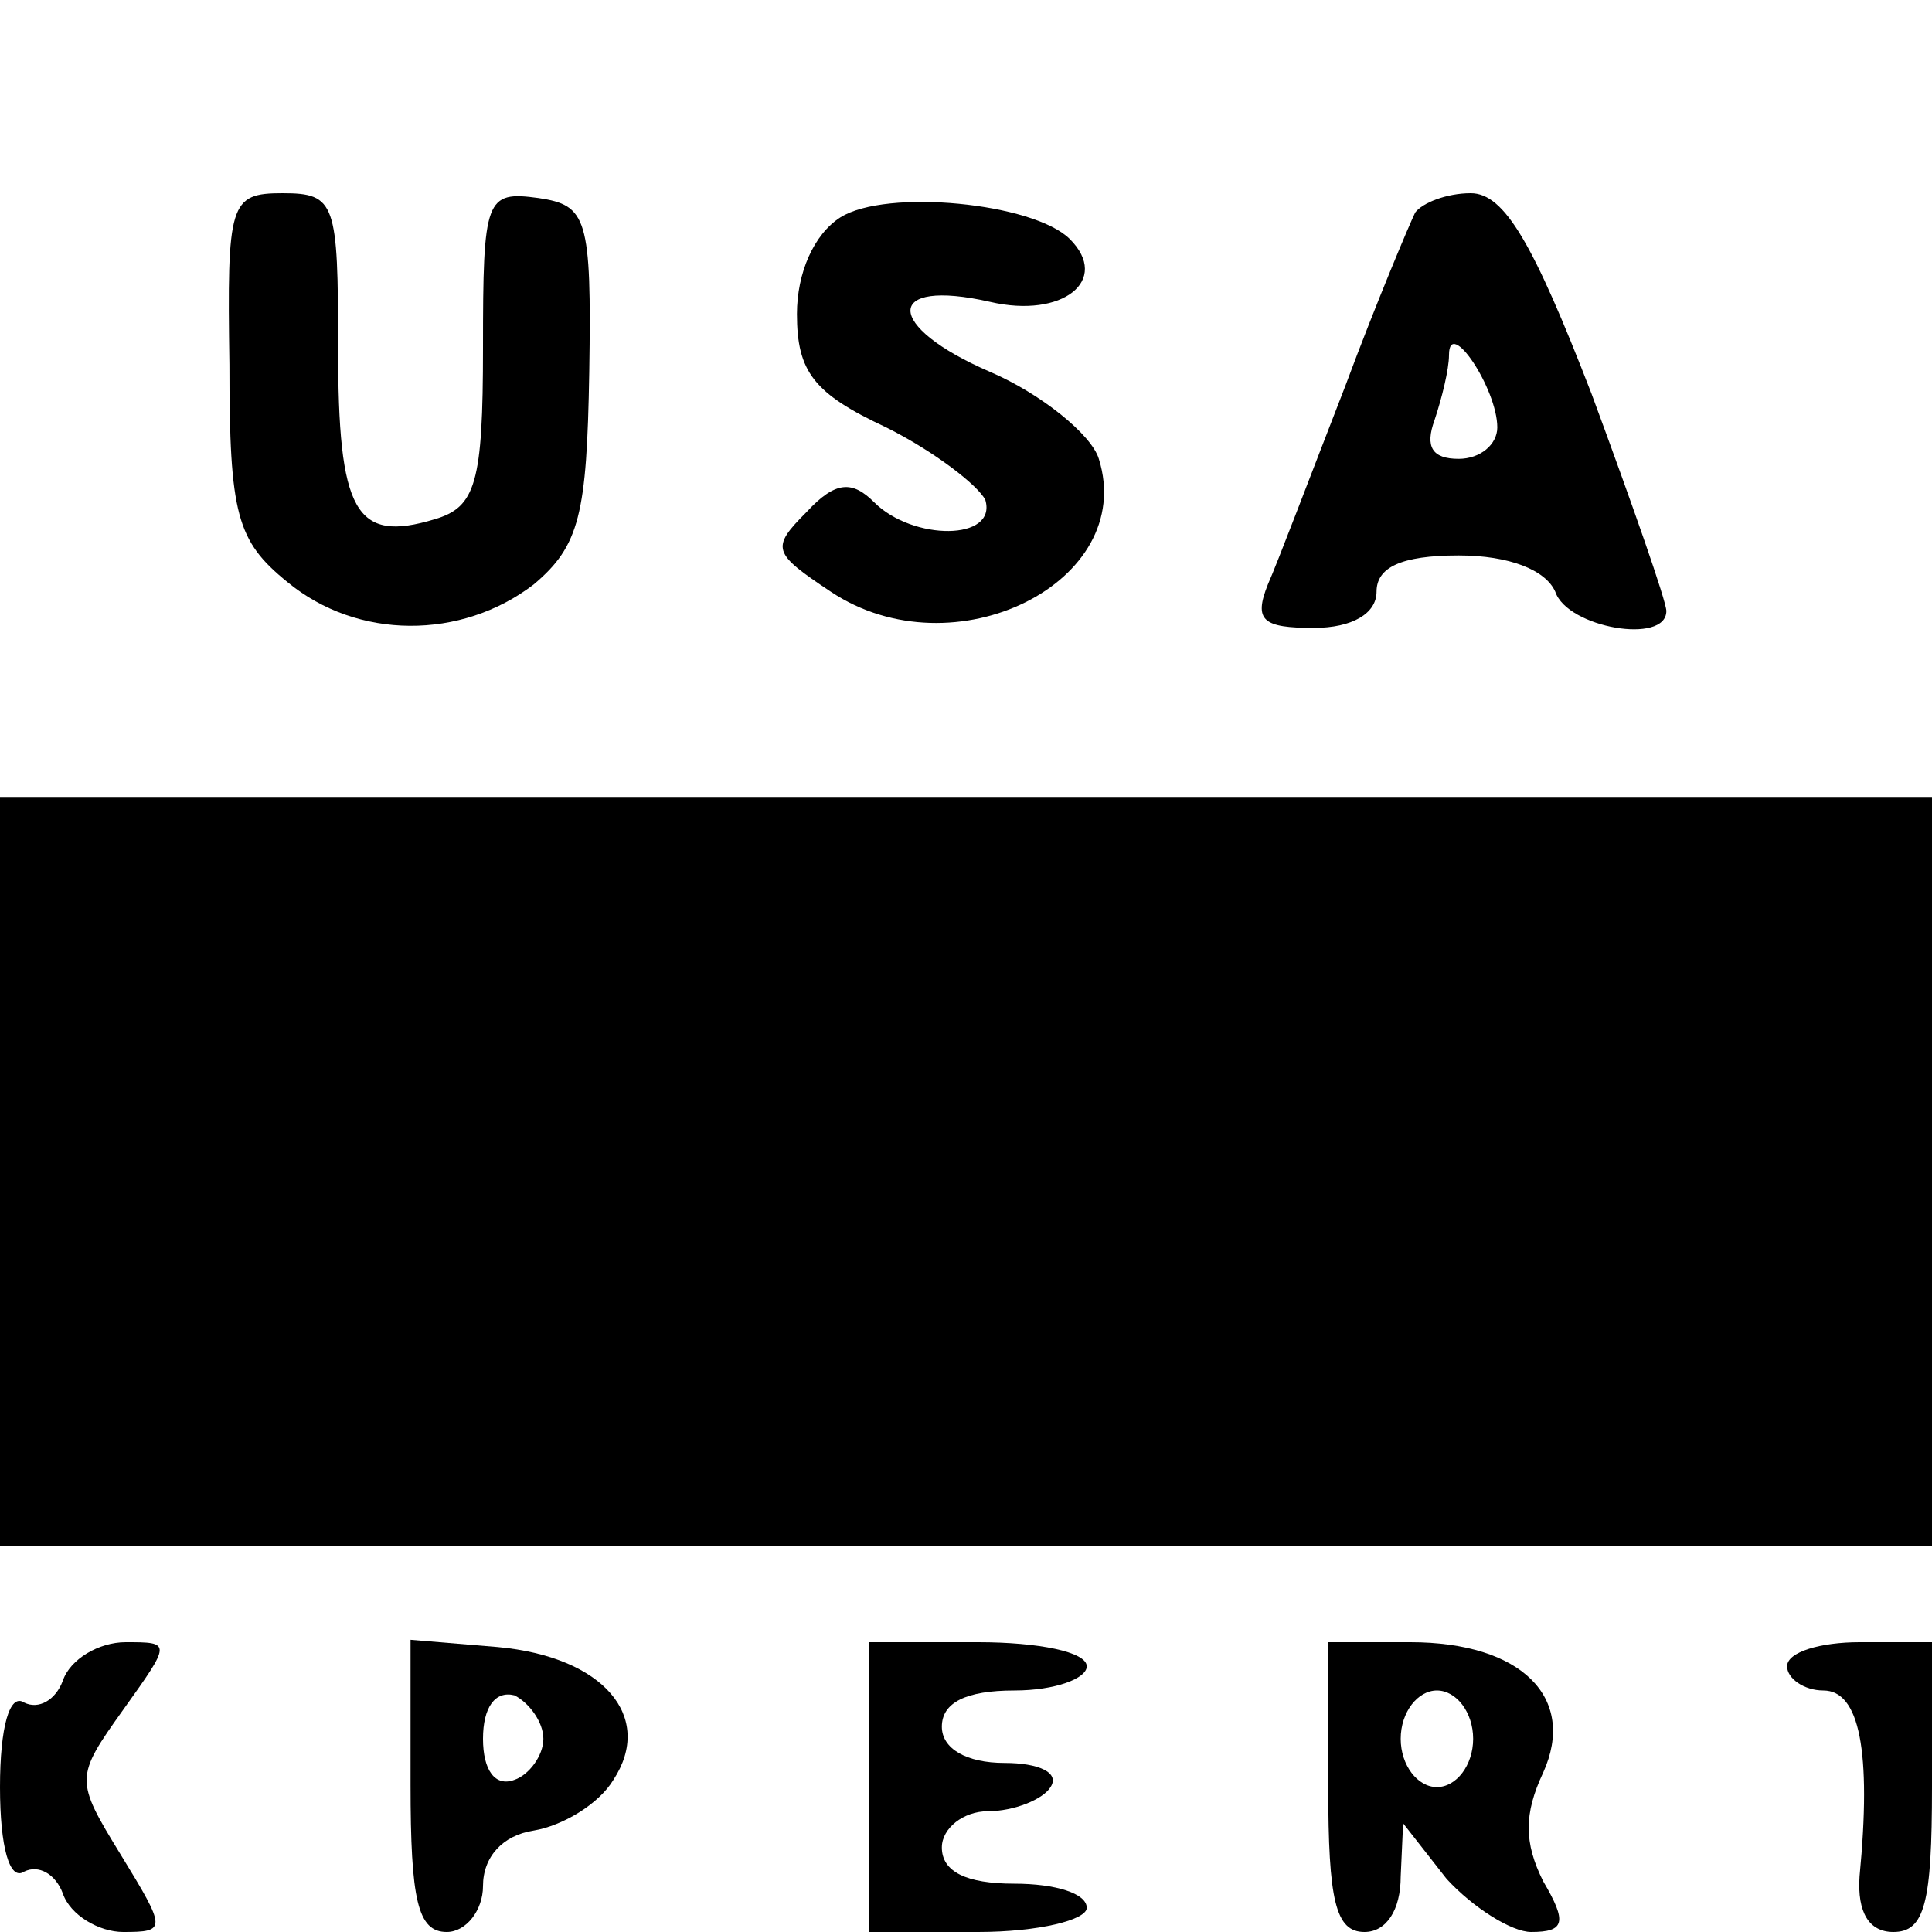
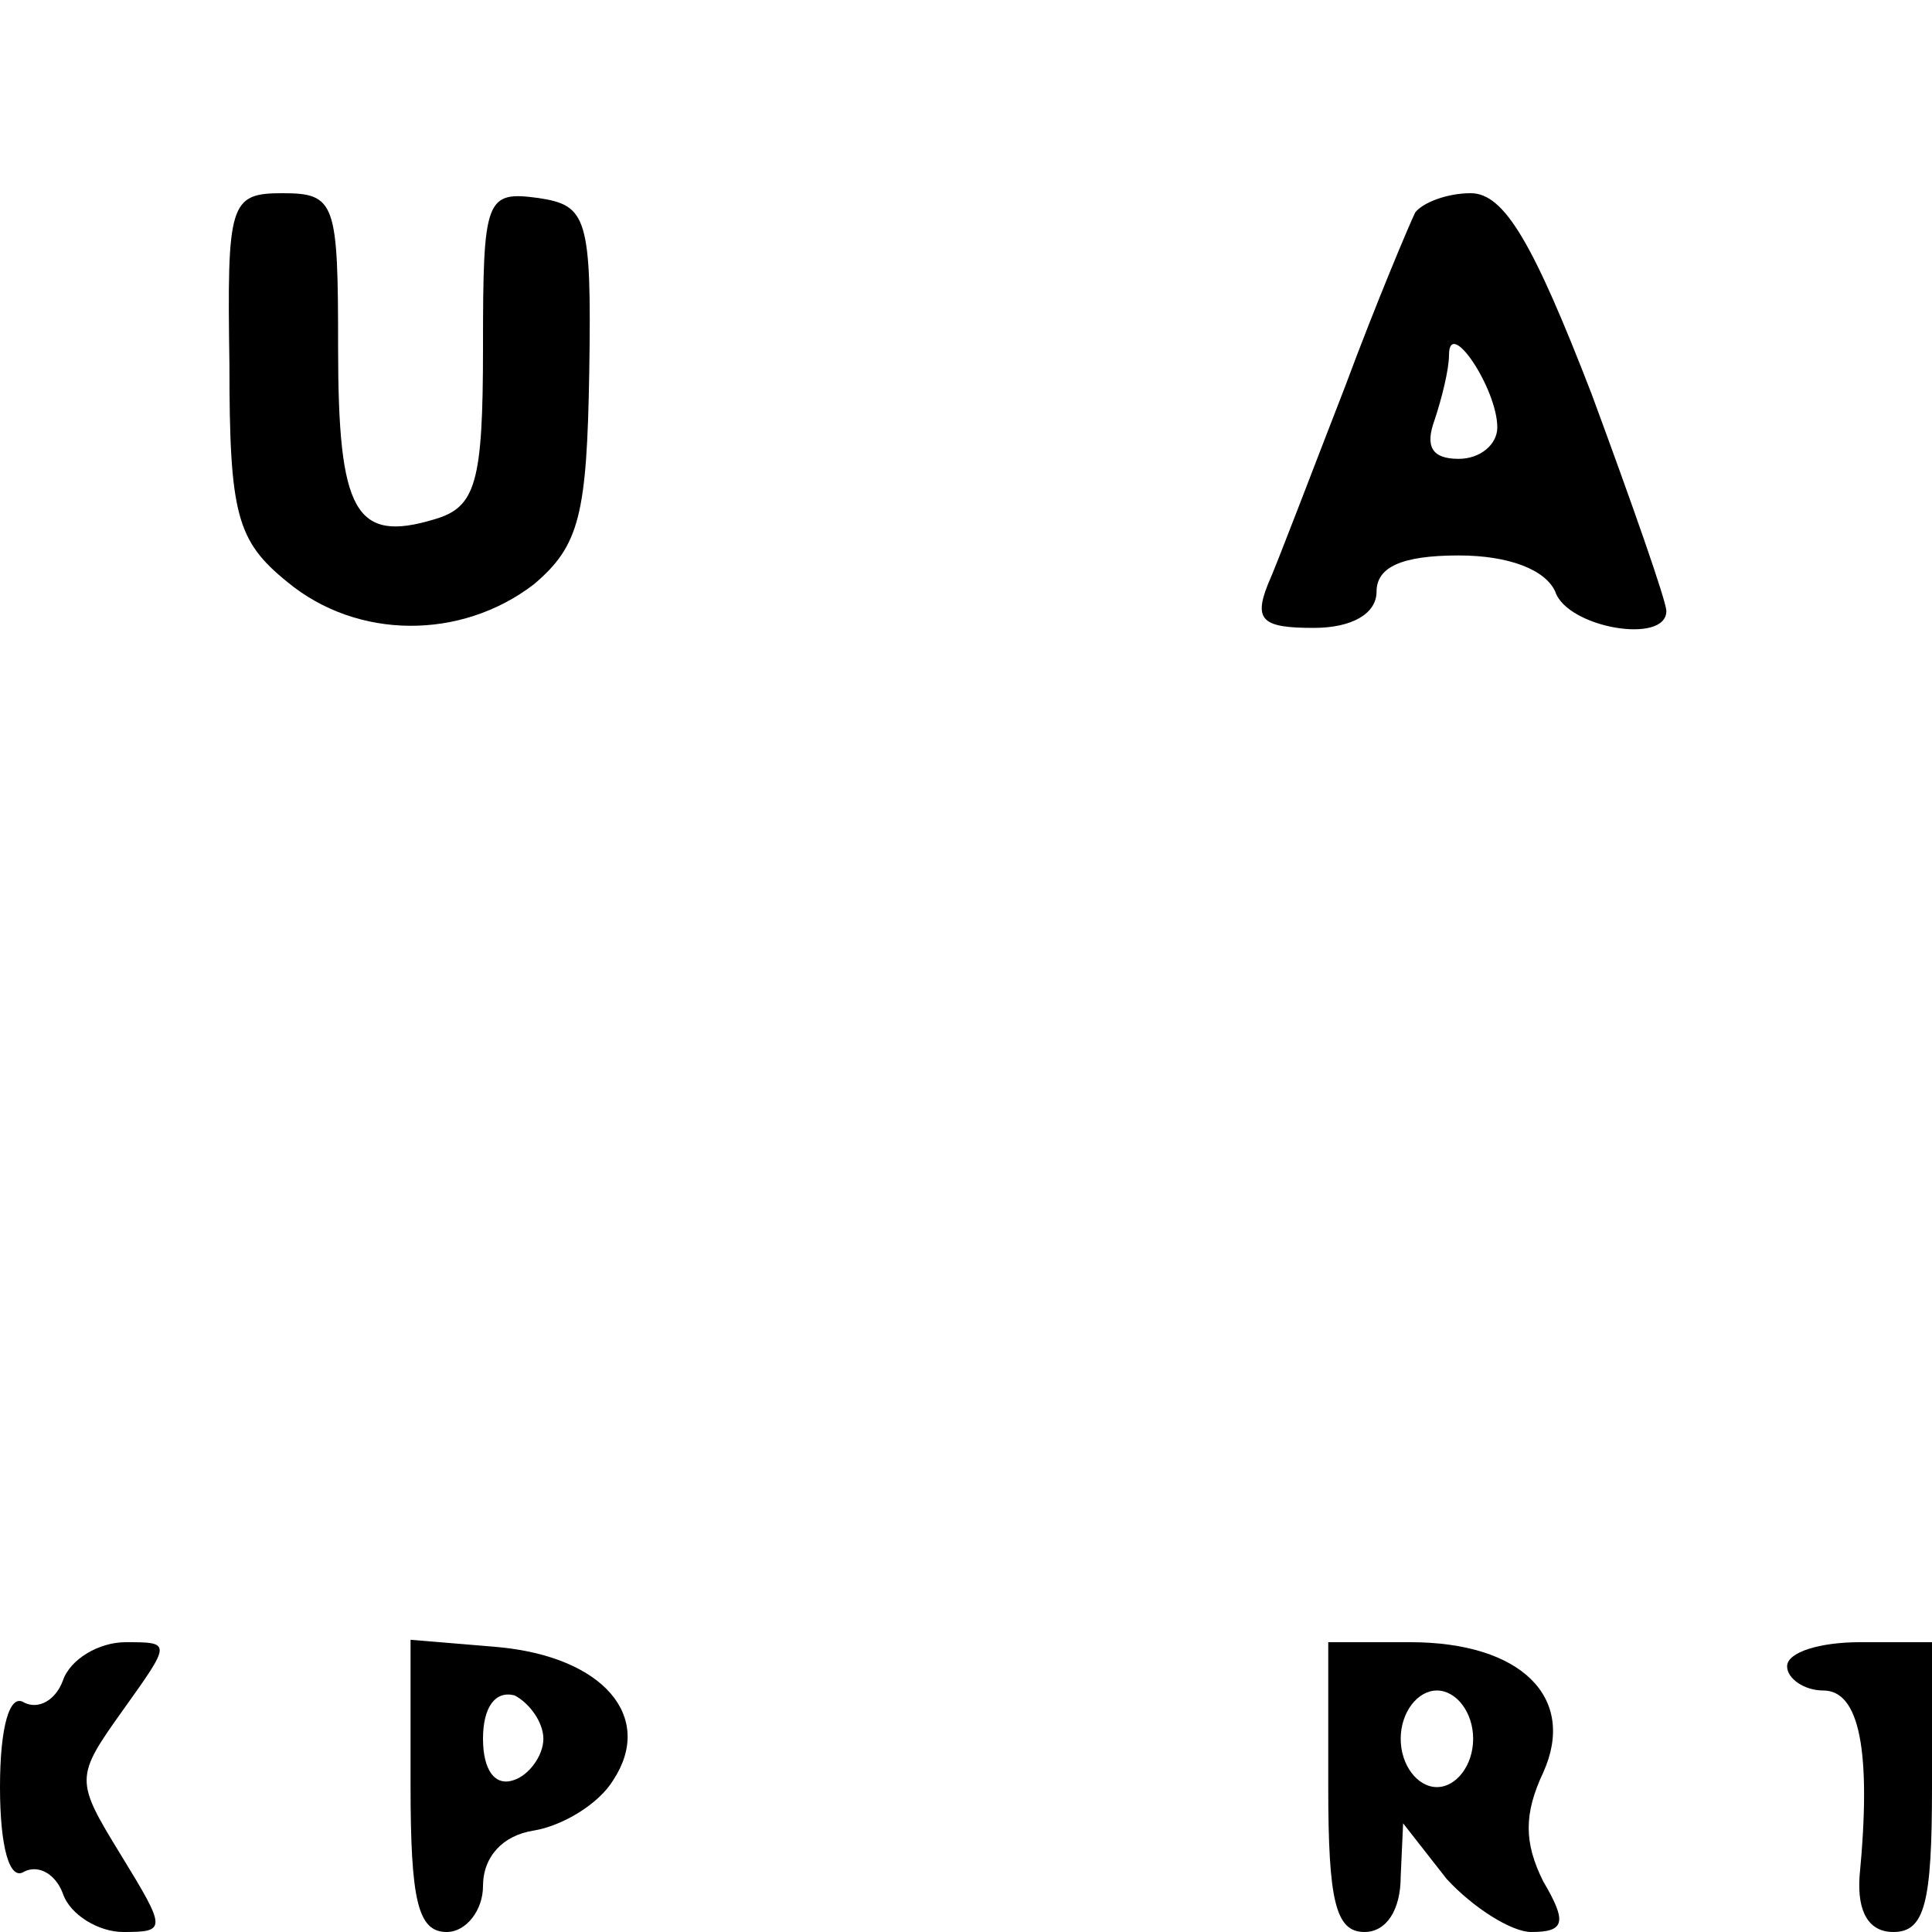
<svg xmlns="http://www.w3.org/2000/svg" version="1.0" width="80pt" height="80pt" viewBox="0 0 80 80" preserveAspectRatio="xMidYMid meet">
  <g transform="translate(0,80) scale(0.1,-0.1)" fill="#000000" stroke="none">
    <path d="M95 649 c0 -62 3 -73 24 -90 29 -24 72 -24 102 -1 19 16 22 29 23 88 1 64 -1 69 -21 72 -22 3 -23 0 -23 -62 0 -56 -3 -66 -20 -71 -33 -10 -40 3 -40 71 0 60 -1 64 -23 64 -22 0 -23 -4 -22 -71z" />
-     <path d="M348 710 c-11 -7 -18 -23 -18 -40 0 -24 7 -33 37 -47 20 -10 38 -24 41 -30 5 -17 -30 -17 -46 -1 -9 9 -16 9 -28 -4 -15 -15 -14 -17 10 -33 51 -34 127 4 111 55 -3 10 -24 27 -45 36 -44 19 -44 39 0 29 30 -7 50 9 33 26 -15 15 -76 21 -95 9z" />
    <path d="M586 712 c-2 -4 -16 -37 -29 -72 -14 -36 -28 -73 -32 -82 -6 -15 -2 -18 19 -18 16 0 26 6 26 15 0 10 10 15 34 15 21 0 36 -6 40 -15 5 -15 46 -22 46 -8 0 4 -14 44 -31 90 -24 62 -36 83 -50 83 -10 0 -20 -4 -23 -8z m34 -89 c0 -7 -7 -13 -16 -13 -11 0 -14 5 -10 16 3 9 6 21 6 27 0 16 20 -14 20 -30z" />
-     <path d="M0 315 l0 -155 400 0 400 0 0 155 0 155 -400 0 -400 0 0 -155z" />
+     <path d="M0 315 z" />
    <path d="M26 104 c-3 -8 -10 -12 -16 -9 -6 4 -10 -10 -10 -35 0 -25 4 -39 10 -35 6 3 13 -1 16 -9 3 -9 15 -16 25 -16 18 0 18 1 -1 32 -19 31 -19 32 1 60 20 28 20 28 1 28 -11 0 -23 -7 -26 -16z" />
    <path d="M170 61 c0 -48 3 -61 15 -61 8 0 15 9 15 19 0 12 8 21 21 23 12 2 27 11 33 21 17 26 -4 51 -48 55 l-36 3 0 -60z m55 19 c0 -7 -6 -15 -12 -17 -8 -3 -13 4 -13 17 0 13 5 20 13 18 6 -3 12 -11 12 -18z" />
-     <path d="M360 60 l0 -60 45 0 c25 0 45 5 45 10 0 6 -13 10 -30 10 -20 0 -30 5 -30 15 0 8 9 15 19 15 11 0 23 5 26 10 4 6 -5 10 -19 10 -16 0 -26 6 -26 15 0 10 10 15 30 15 17 0 30 5 30 10 0 6 -20 10 -45 10 l-45 0 0 -60z" />
    <path d="M550 60 c0 -47 3 -60 15 -60 9 0 15 9 15 23 l1 22 18 -23 c11 -12 27 -22 35 -22 14 0 15 4 5 21 -8 16 -8 28 0 45 14 31 -9 54 -55 54 l-34 0 0 -60z m60 20 c0 -11 -7 -20 -15 -20 -8 0 -15 9 -15 20 0 11 7 20 15 20 8 0 15 -9 15 -20z" />
    <path d="M740 110 c0 -5 7 -10 15 -10 15 0 20 -25 15 -77 -1 -15 4 -23 14 -23 13 0 16 12 16 60 l0 60 -30 0 c-16 0 -30 -4 -30 -10z" />
  </g>
</svg>